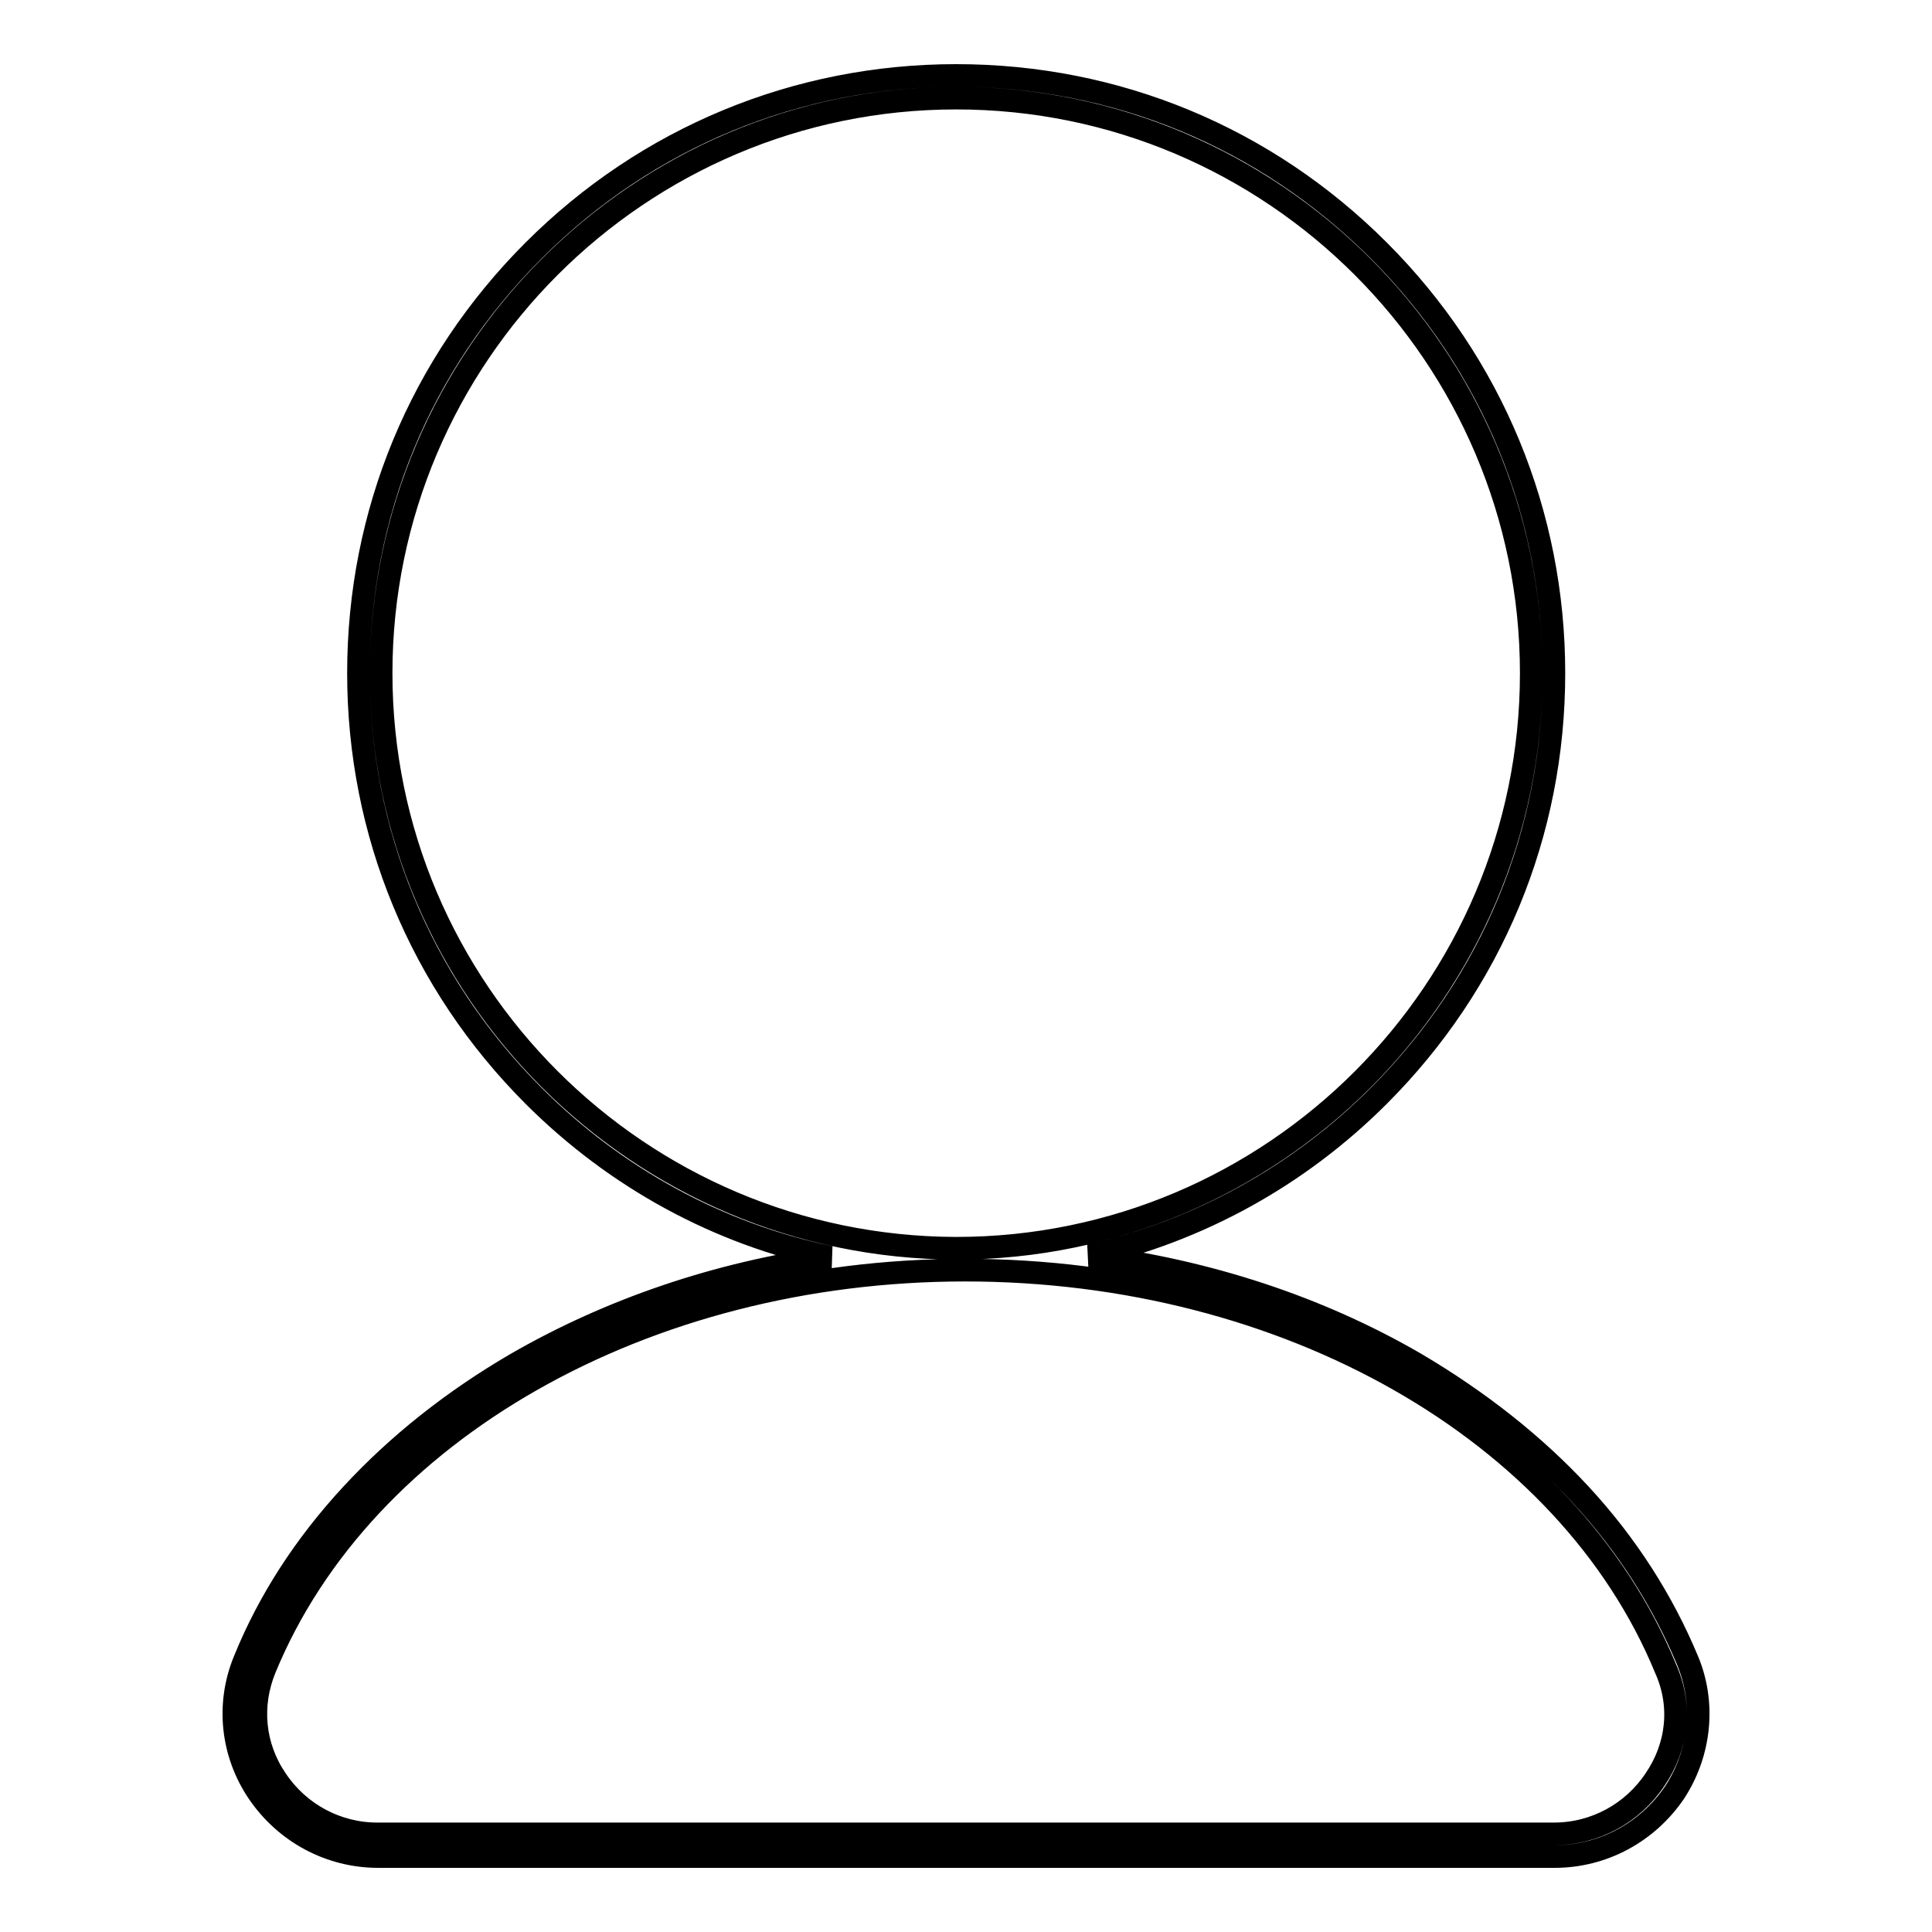
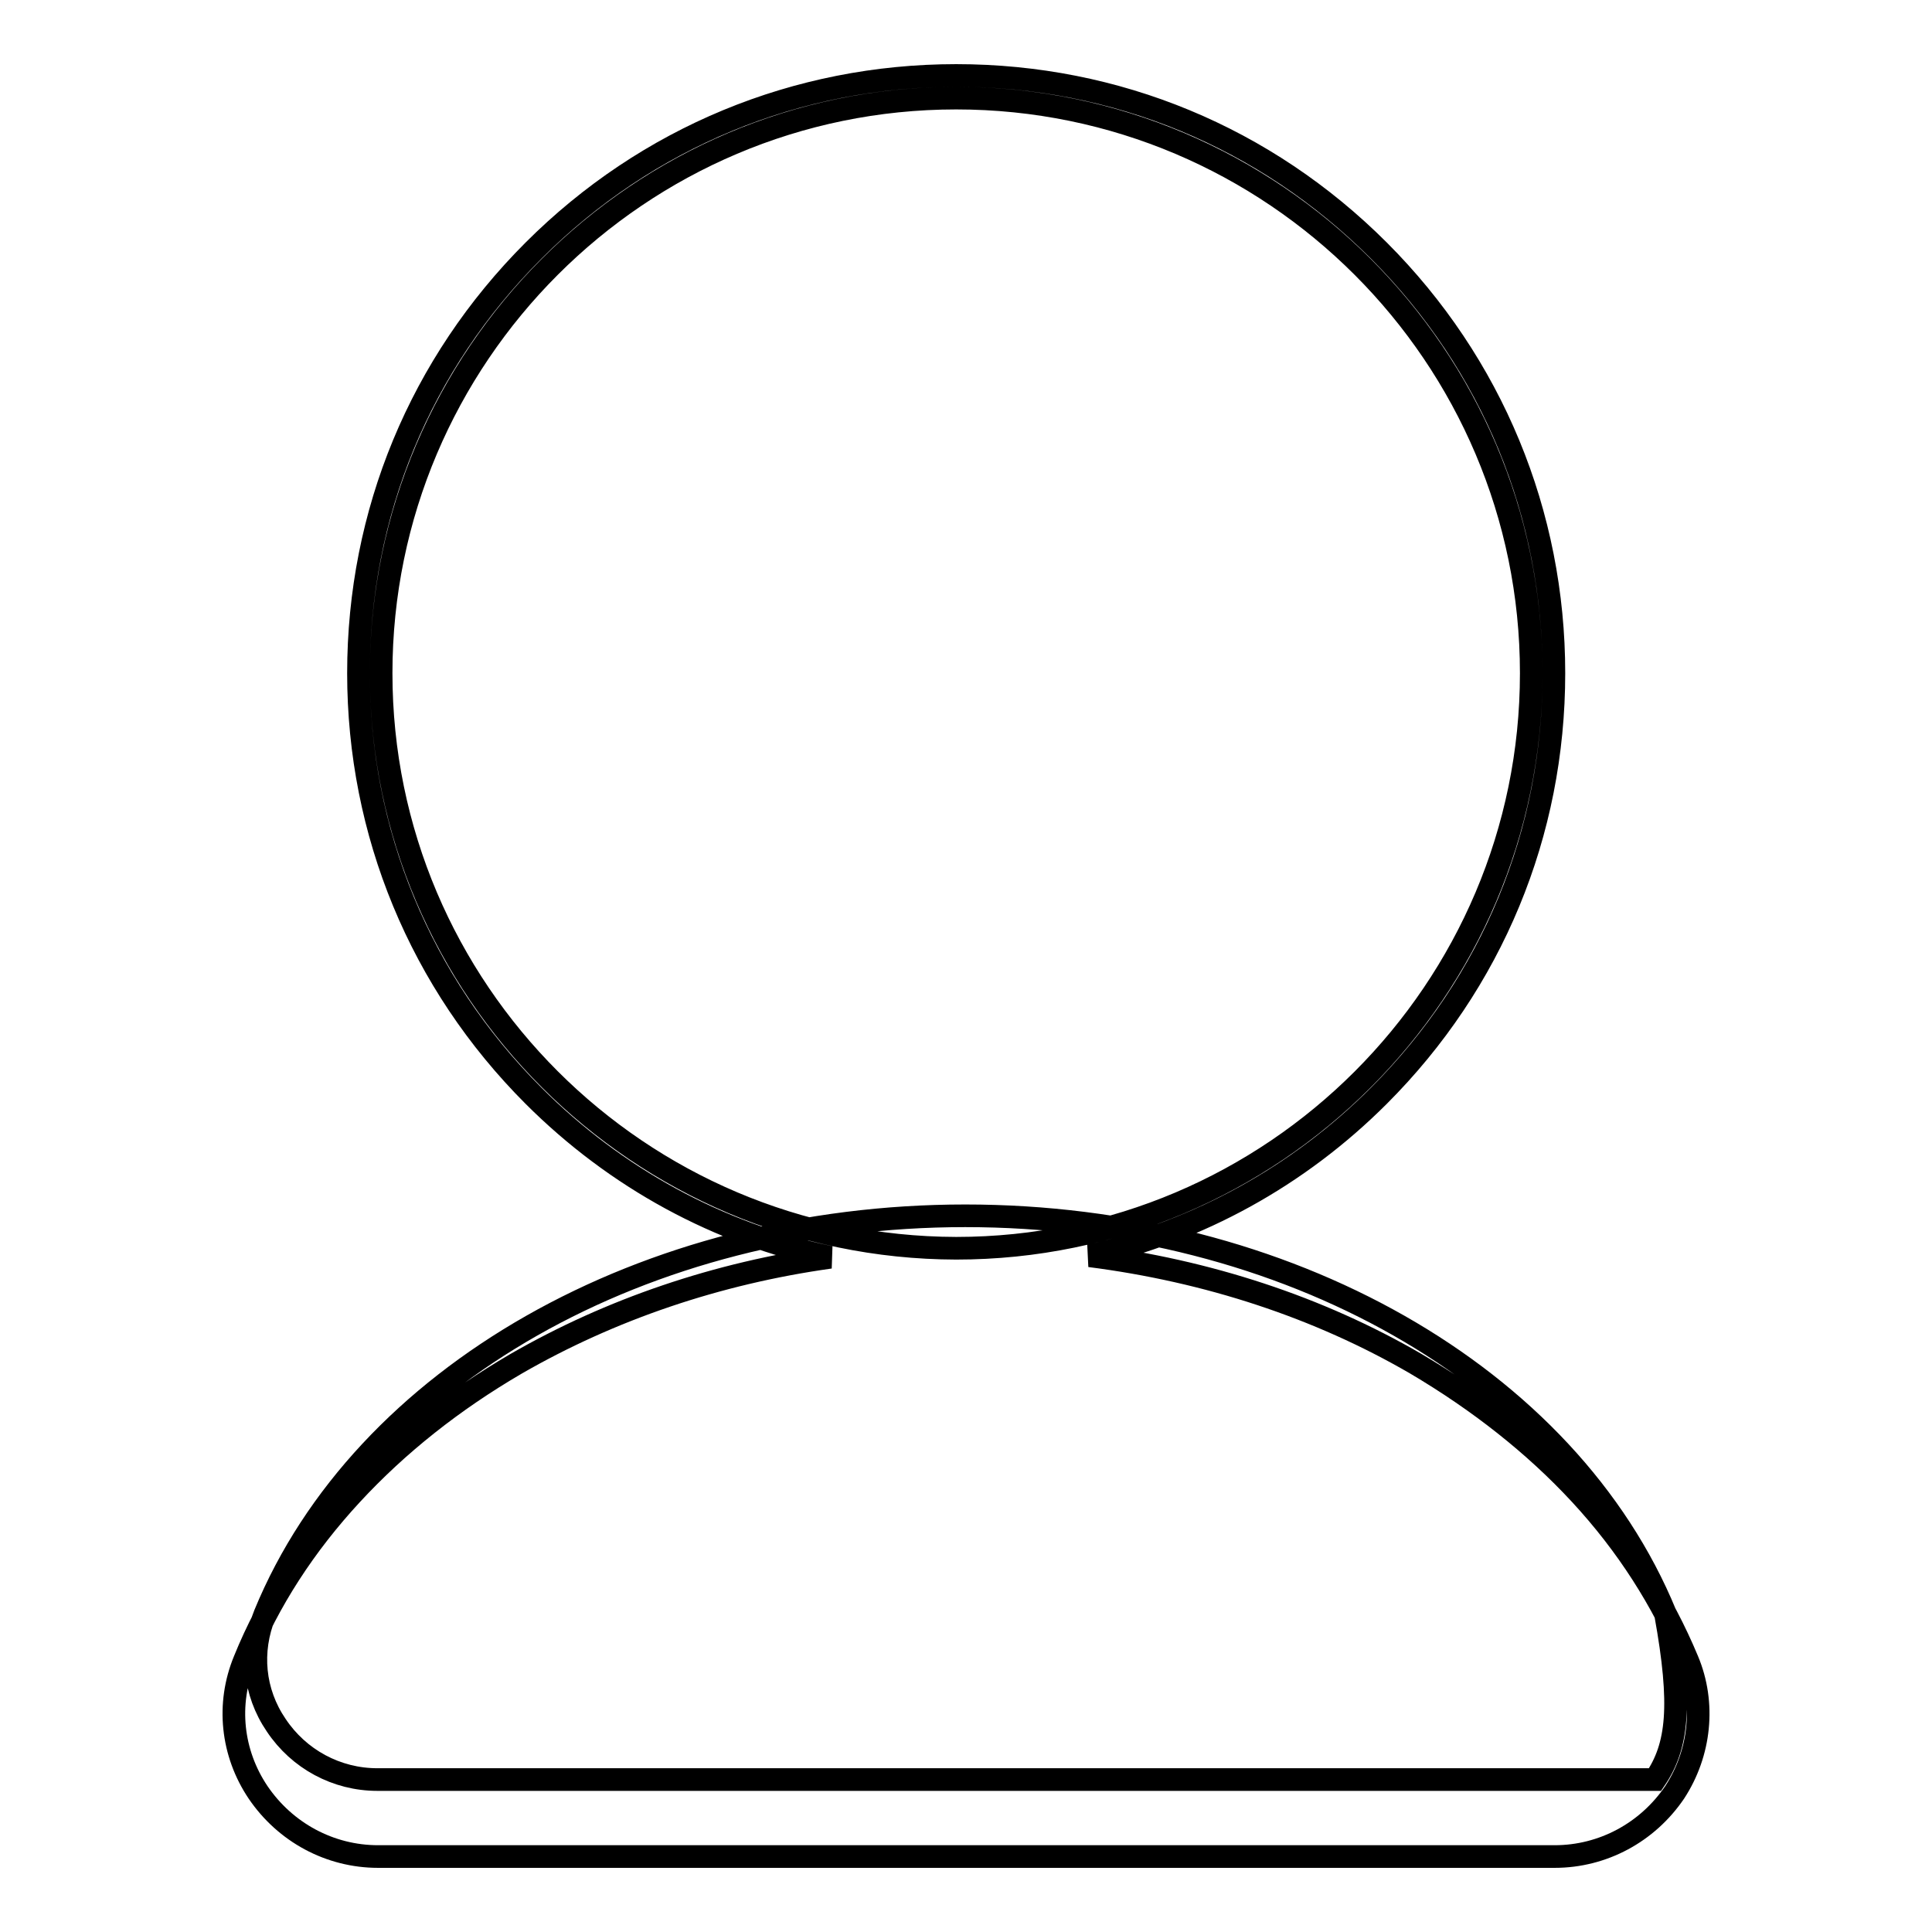
<svg xmlns="http://www.w3.org/2000/svg" version="1.1" x="0px" y="0px" viewBox="0 0 256 256" enable-background="new 0 0 256 256" xml:space="preserve">
  <g>
-     <path stroke-width="3" fill-opacity="0" stroke="#000000" d="M223.6,220c-3.3-7.9-8-15.3-14.2-22c-6.1-6.6-13.5-12.4-21.8-17.3c-12.9-7.5-27.6-12.3-43.2-14.3 c14.4-3.3,27.6-10.5,38.3-21.2c15-15,23.2-34.8,23.2-56c0-21.1-8.2-41-23.2-56c-15-15-34.8-23.2-56-23.2c-21.1,0-41,8.2-56,23.2 S47.5,68,47.5,89.2c0,21.1,8.2,41,23.2,56c10.9,10.9,24.5,18.3,39.3,21.4c-15,2.1-29.1,6.9-41.6,14.1c-8.4,4.9-15.7,10.7-21.8,17.3 c-6.2,6.7-11,14.1-14.2,22c-2.4,5.8-1.7,12.3,1.8,17.5c3.6,5.3,9.5,8.5,15.9,8.5H206c6.4,0,12.3-3.2,15.9-8.5 C225.3,232.3,226,225.7,223.6,220L223.6,220z M50.5,89.2c0-42,34.2-76.2,76.2-76.2c42,0,76.2,34.2,76.2,76.2 c0,42-34.2,76.2-76.2,76.2C84.7,165.3,50.5,131.2,50.5,89.2z M219.3,235.8c-3,4.5-8,7.2-13.4,7.2H50c-5.4,0-10.4-2.7-13.4-7.2 c-3-4.4-3.5-9.8-1.5-14.7c13-31.6,50.4-52.8,92.8-52.8c42.5,0,79.8,21.2,92.8,52.8C222.9,226,222.3,231.4,219.3,235.8z" />
+     <path stroke-width="3" fill-opacity="0" stroke="#000000" d="M223.6,220c-3.3-7.9-8-15.3-14.2-22c-6.1-6.6-13.5-12.4-21.8-17.3c-12.9-7.5-27.6-12.3-43.2-14.3 c14.4-3.3,27.6-10.5,38.3-21.2c15-15,23.2-34.8,23.2-56c0-21.1-8.2-41-23.2-56c-15-15-34.8-23.2-56-23.2c-21.1,0-41,8.2-56,23.2 S47.5,68,47.5,89.2c0,21.1,8.2,41,23.2,56c10.9,10.9,24.5,18.3,39.3,21.4c-15,2.1-29.1,6.9-41.6,14.1c-8.4,4.9-15.7,10.7-21.8,17.3 c-6.2,6.7-11,14.1-14.2,22c-2.4,5.8-1.7,12.3,1.8,17.5c3.6,5.3,9.5,8.5,15.9,8.5H206c6.4,0,12.3-3.2,15.9-8.5 C225.3,232.3,226,225.7,223.6,220L223.6,220z M50.5,89.2c0-42,34.2-76.2,76.2-76.2c42,0,76.2,34.2,76.2,76.2 c0,42-34.2,76.2-76.2,76.2C84.7,165.3,50.5,131.2,50.5,89.2z M219.3,235.8H50c-5.4,0-10.4-2.7-13.4-7.2 c-3-4.4-3.5-9.8-1.5-14.7c13-31.6,50.4-52.8,92.8-52.8c42.5,0,79.8,21.2,92.8,52.8C222.9,226,222.3,231.4,219.3,235.8z" />
  </g>
</svg>